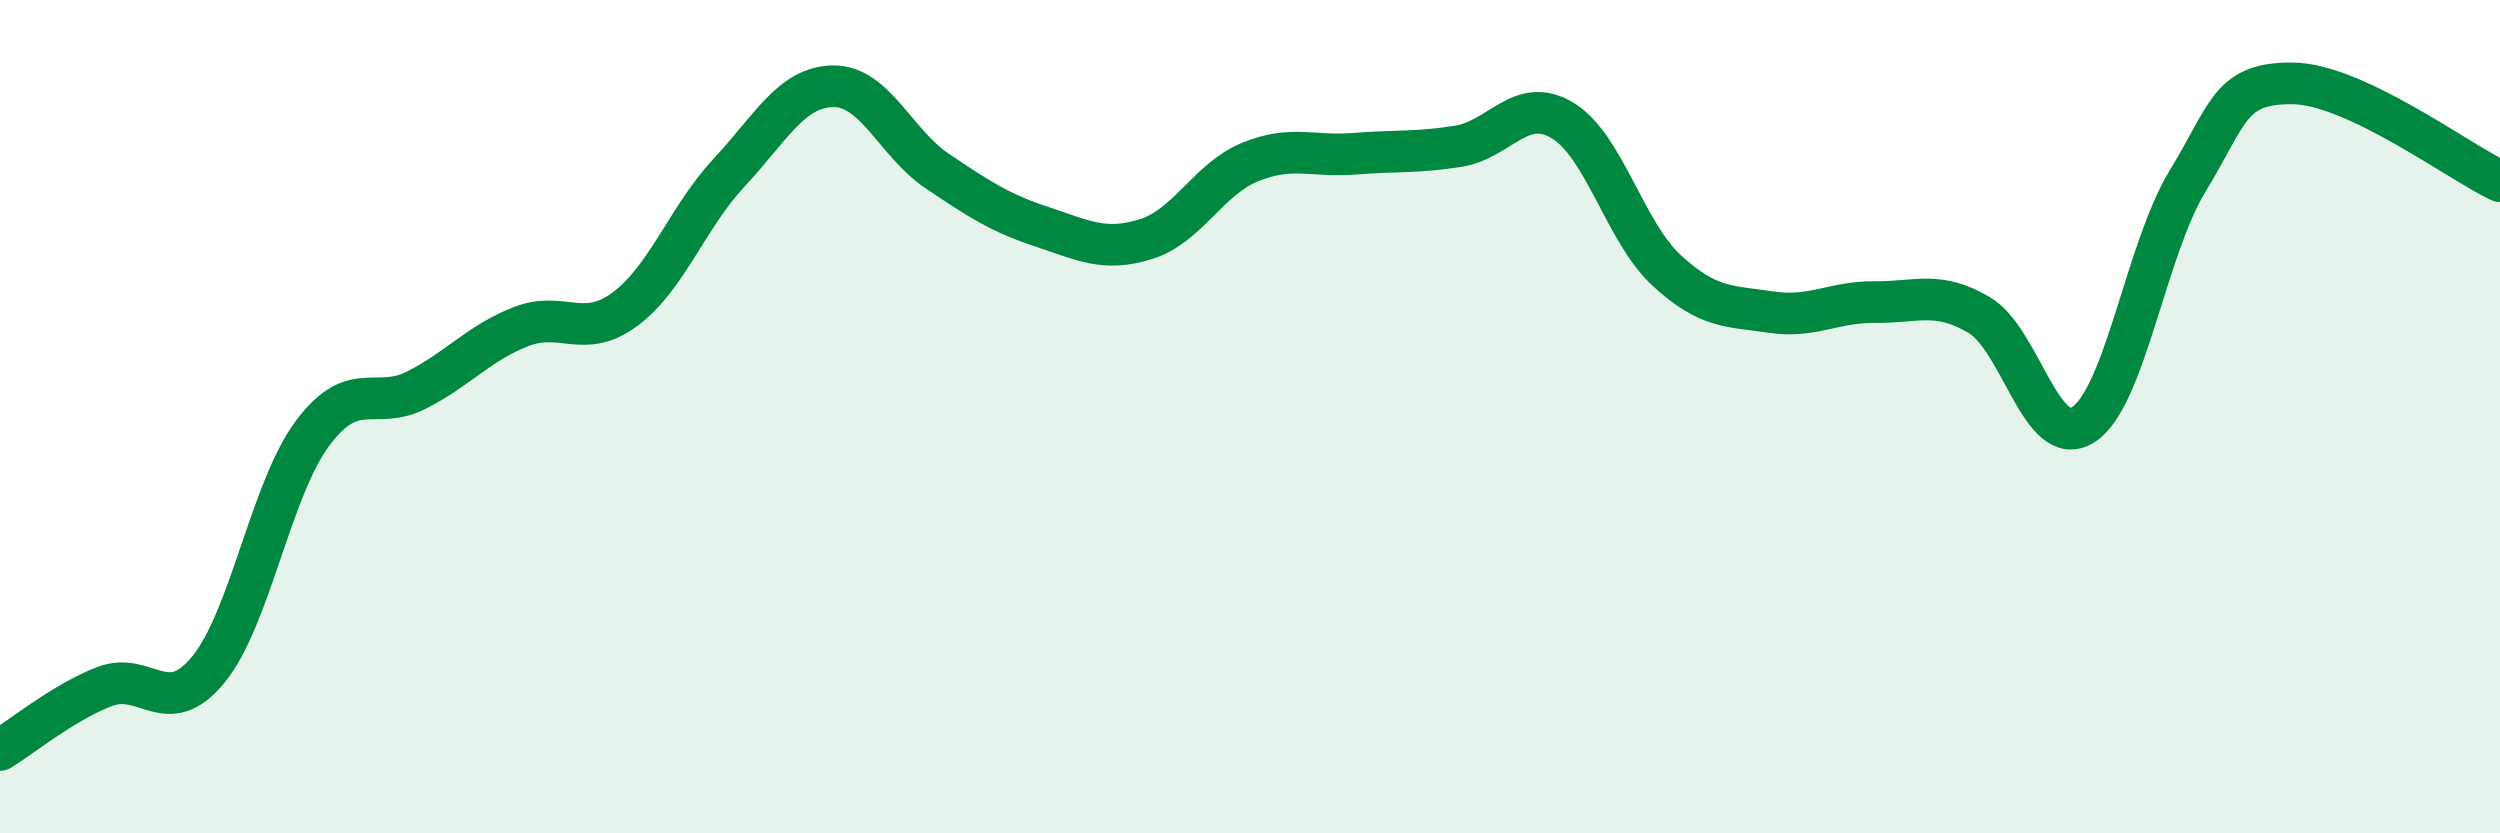
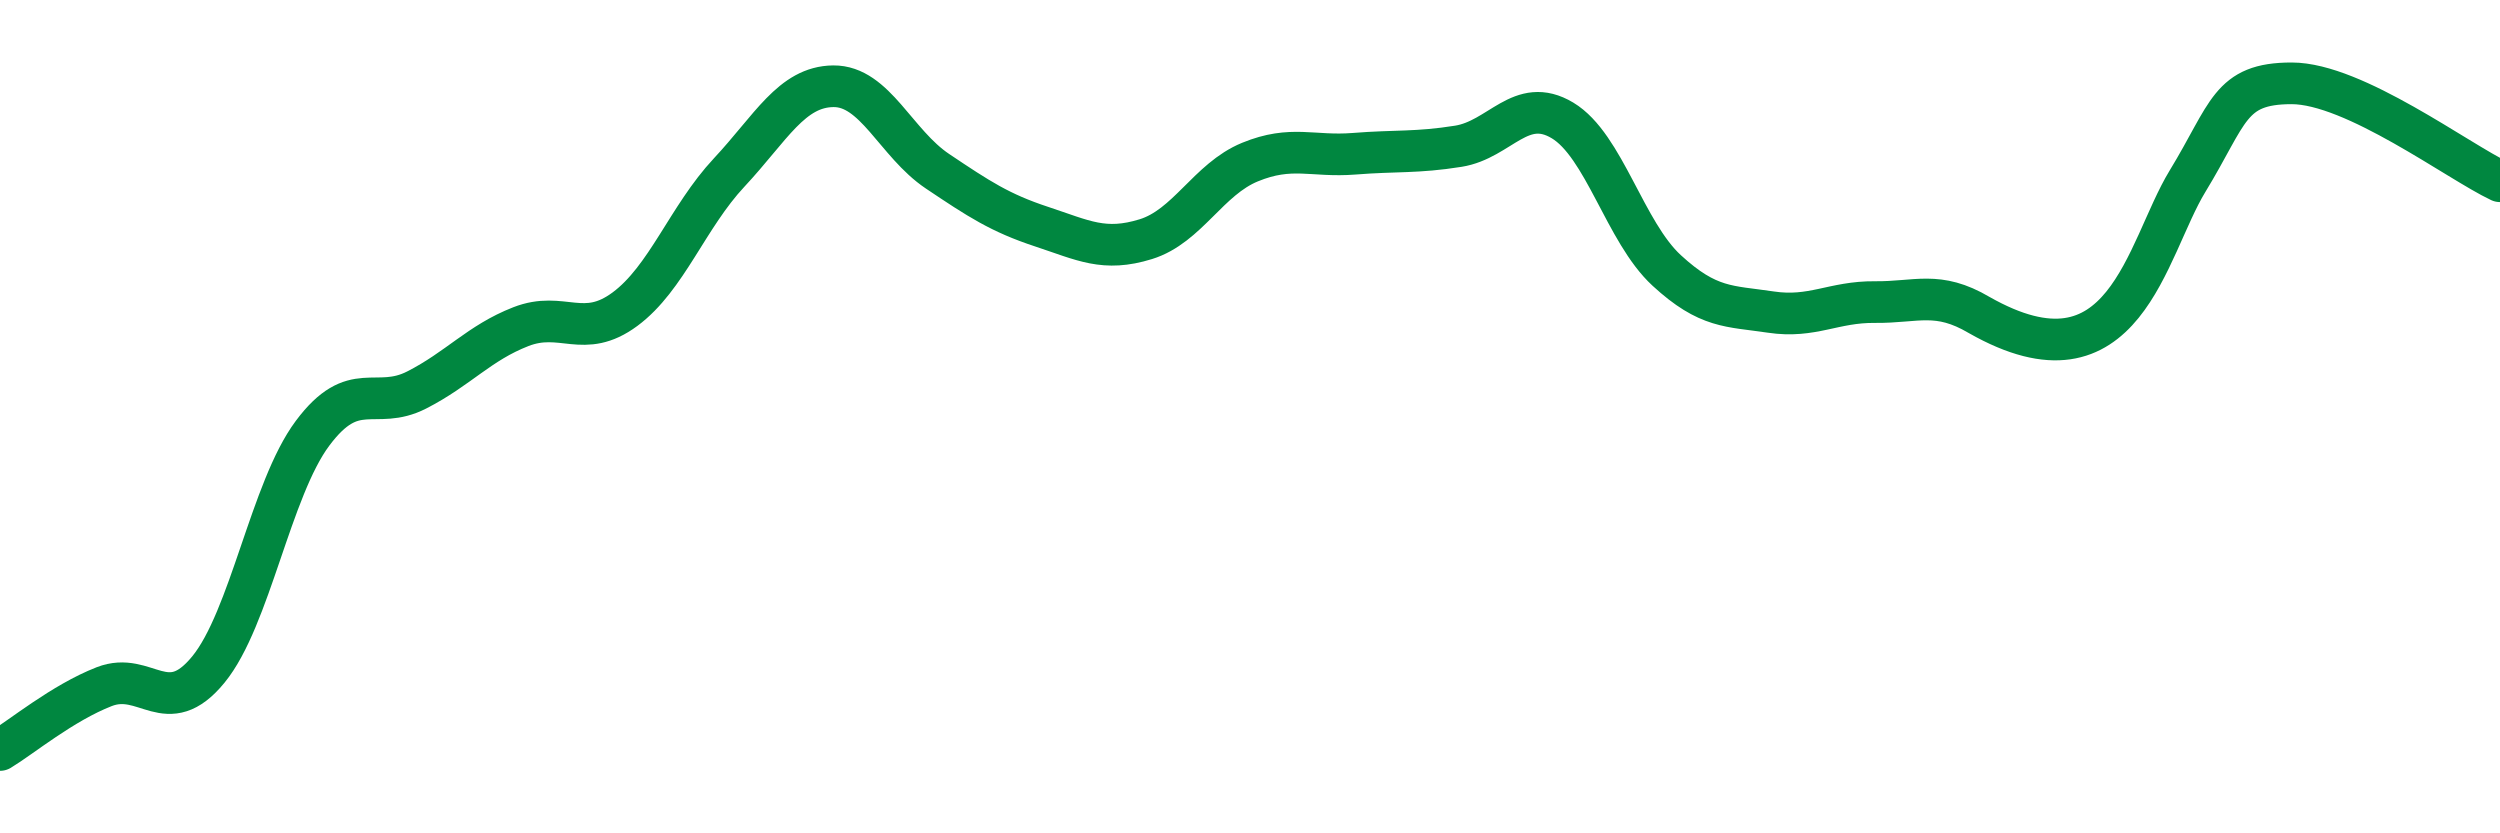
<svg xmlns="http://www.w3.org/2000/svg" width="60" height="20" viewBox="0 0 60 20">
-   <path d="M 0,18 C 0.5,17.7 1.5,16.87 2.5,16.48 C 3.5,16.09 4,17.29 5,16.07 C 6,14.85 6.5,11.74 7.5,10.4 C 8.5,9.06 9,9.87 10,9.36 C 11,8.85 11.5,8.23 12.5,7.84 C 13.5,7.45 14,8.16 15,7.42 C 16,6.68 16.5,5.21 17.5,4.14 C 18.5,3.07 19,2.08 20,2.07 C 21,2.06 21.5,3.44 22.5,4.11 C 23.5,4.78 24,5.11 25,5.44 C 26,5.77 26.5,6.05 27.5,5.74 C 28.5,5.43 29,4.3 30,3.89 C 31,3.48 31.5,3.77 32.5,3.69 C 33.5,3.61 34,3.67 35,3.51 C 36,3.35 36.5,2.29 37.5,2.89 C 38.5,3.49 39,5.57 40,6.49 C 41,7.41 41.5,7.34 42.5,7.49 C 43.5,7.64 44,7.24 45,7.25 C 46,7.26 46.5,6.97 47.5,7.56 C 48.5,8.15 49,10.83 50,10.19 C 51,9.55 51.5,5.99 52.5,4.35 C 53.5,2.71 53.5,2 55,2 C 56.5,2 59,3.88 60,4.35L60 20L0 20Z" fill="#008740" opacity="0.1" stroke-linecap="round" stroke-linejoin="round" />
-   <path d="M 0,18 C 0.5,17.7 1.5,16.87 2.5,16.48 C 3.5,16.09 4,17.29 5,16.07 C 6,14.85 6.5,11.74 7.5,10.4 C 8.5,9.06 9,9.87 10,9.36 C 11,8.85 11.5,8.23 12.5,7.84 C 13.5,7.45 14,8.16 15,7.42 C 16,6.68 16.5,5.21 17.5,4.14 C 18.5,3.07 19,2.08 20,2.07 C 21,2.06 21.5,3.44 22.5,4.11 C 23.5,4.78 24,5.11 25,5.44 C 26,5.77 26.5,6.05 27.5,5.74 C 28.5,5.43 29,4.3 30,3.89 C 31,3.48 31.5,3.77 32.5,3.69 C 33.5,3.61 34,3.67 35,3.51 C 36,3.35 36.5,2.29 37.5,2.89 C 38.5,3.49 39,5.57 40,6.49 C 41,7.41 41.5,7.34 42.5,7.49 C 43.5,7.64 44,7.24 45,7.25 C 46,7.26 46.5,6.97 47.5,7.56 C 48.5,8.15 49,10.83 50,10.19 C 51,9.55 51.5,5.99 52.5,4.35 C 53.5,2.71 53.5,2 55,2 C 56.5,2 59,3.88 60,4.35" stroke="#008740" stroke-width="1" fill="none" stroke-linecap="round" stroke-linejoin="round" />
+   <path d="M 0,18 C 0.5,17.7 1.5,16.87 2.5,16.48 C 3.5,16.09 4,17.29 5,16.07 C 6,14.85 6.5,11.74 7.5,10.4 C 8.5,9.06 9,9.87 10,9.36 C 11,8.85 11.5,8.23 12.5,7.84 C 13.5,7.45 14,8.16 15,7.42 C 16,6.68 16.5,5.21 17.5,4.14 C 18.5,3.07 19,2.08 20,2.07 C 21,2.06 21.5,3.44 22.5,4.11 C 23.5,4.78 24,5.11 25,5.44 C 26,5.77 26.5,6.05 27.5,5.74 C 28.5,5.43 29,4.3 30,3.89 C 31,3.48 31.5,3.77 32.5,3.69 C 33.5,3.61 34,3.67 35,3.51 C 36,3.35 36.5,2.29 37.5,2.89 C 38.5,3.49 39,5.57 40,6.49 C 41,7.41 41.5,7.34 42.5,7.49 C 43.5,7.64 44,7.24 45,7.25 C 46,7.26 46.5,6.97 47.5,7.56 C 51,9.55 51.5,5.99 52.5,4.35 C 53.5,2.71 53.5,2 55,2 C 56.5,2 59,3.88 60,4.35" stroke="#008740" stroke-width="1" fill="none" stroke-linecap="round" stroke-linejoin="round" />
</svg>